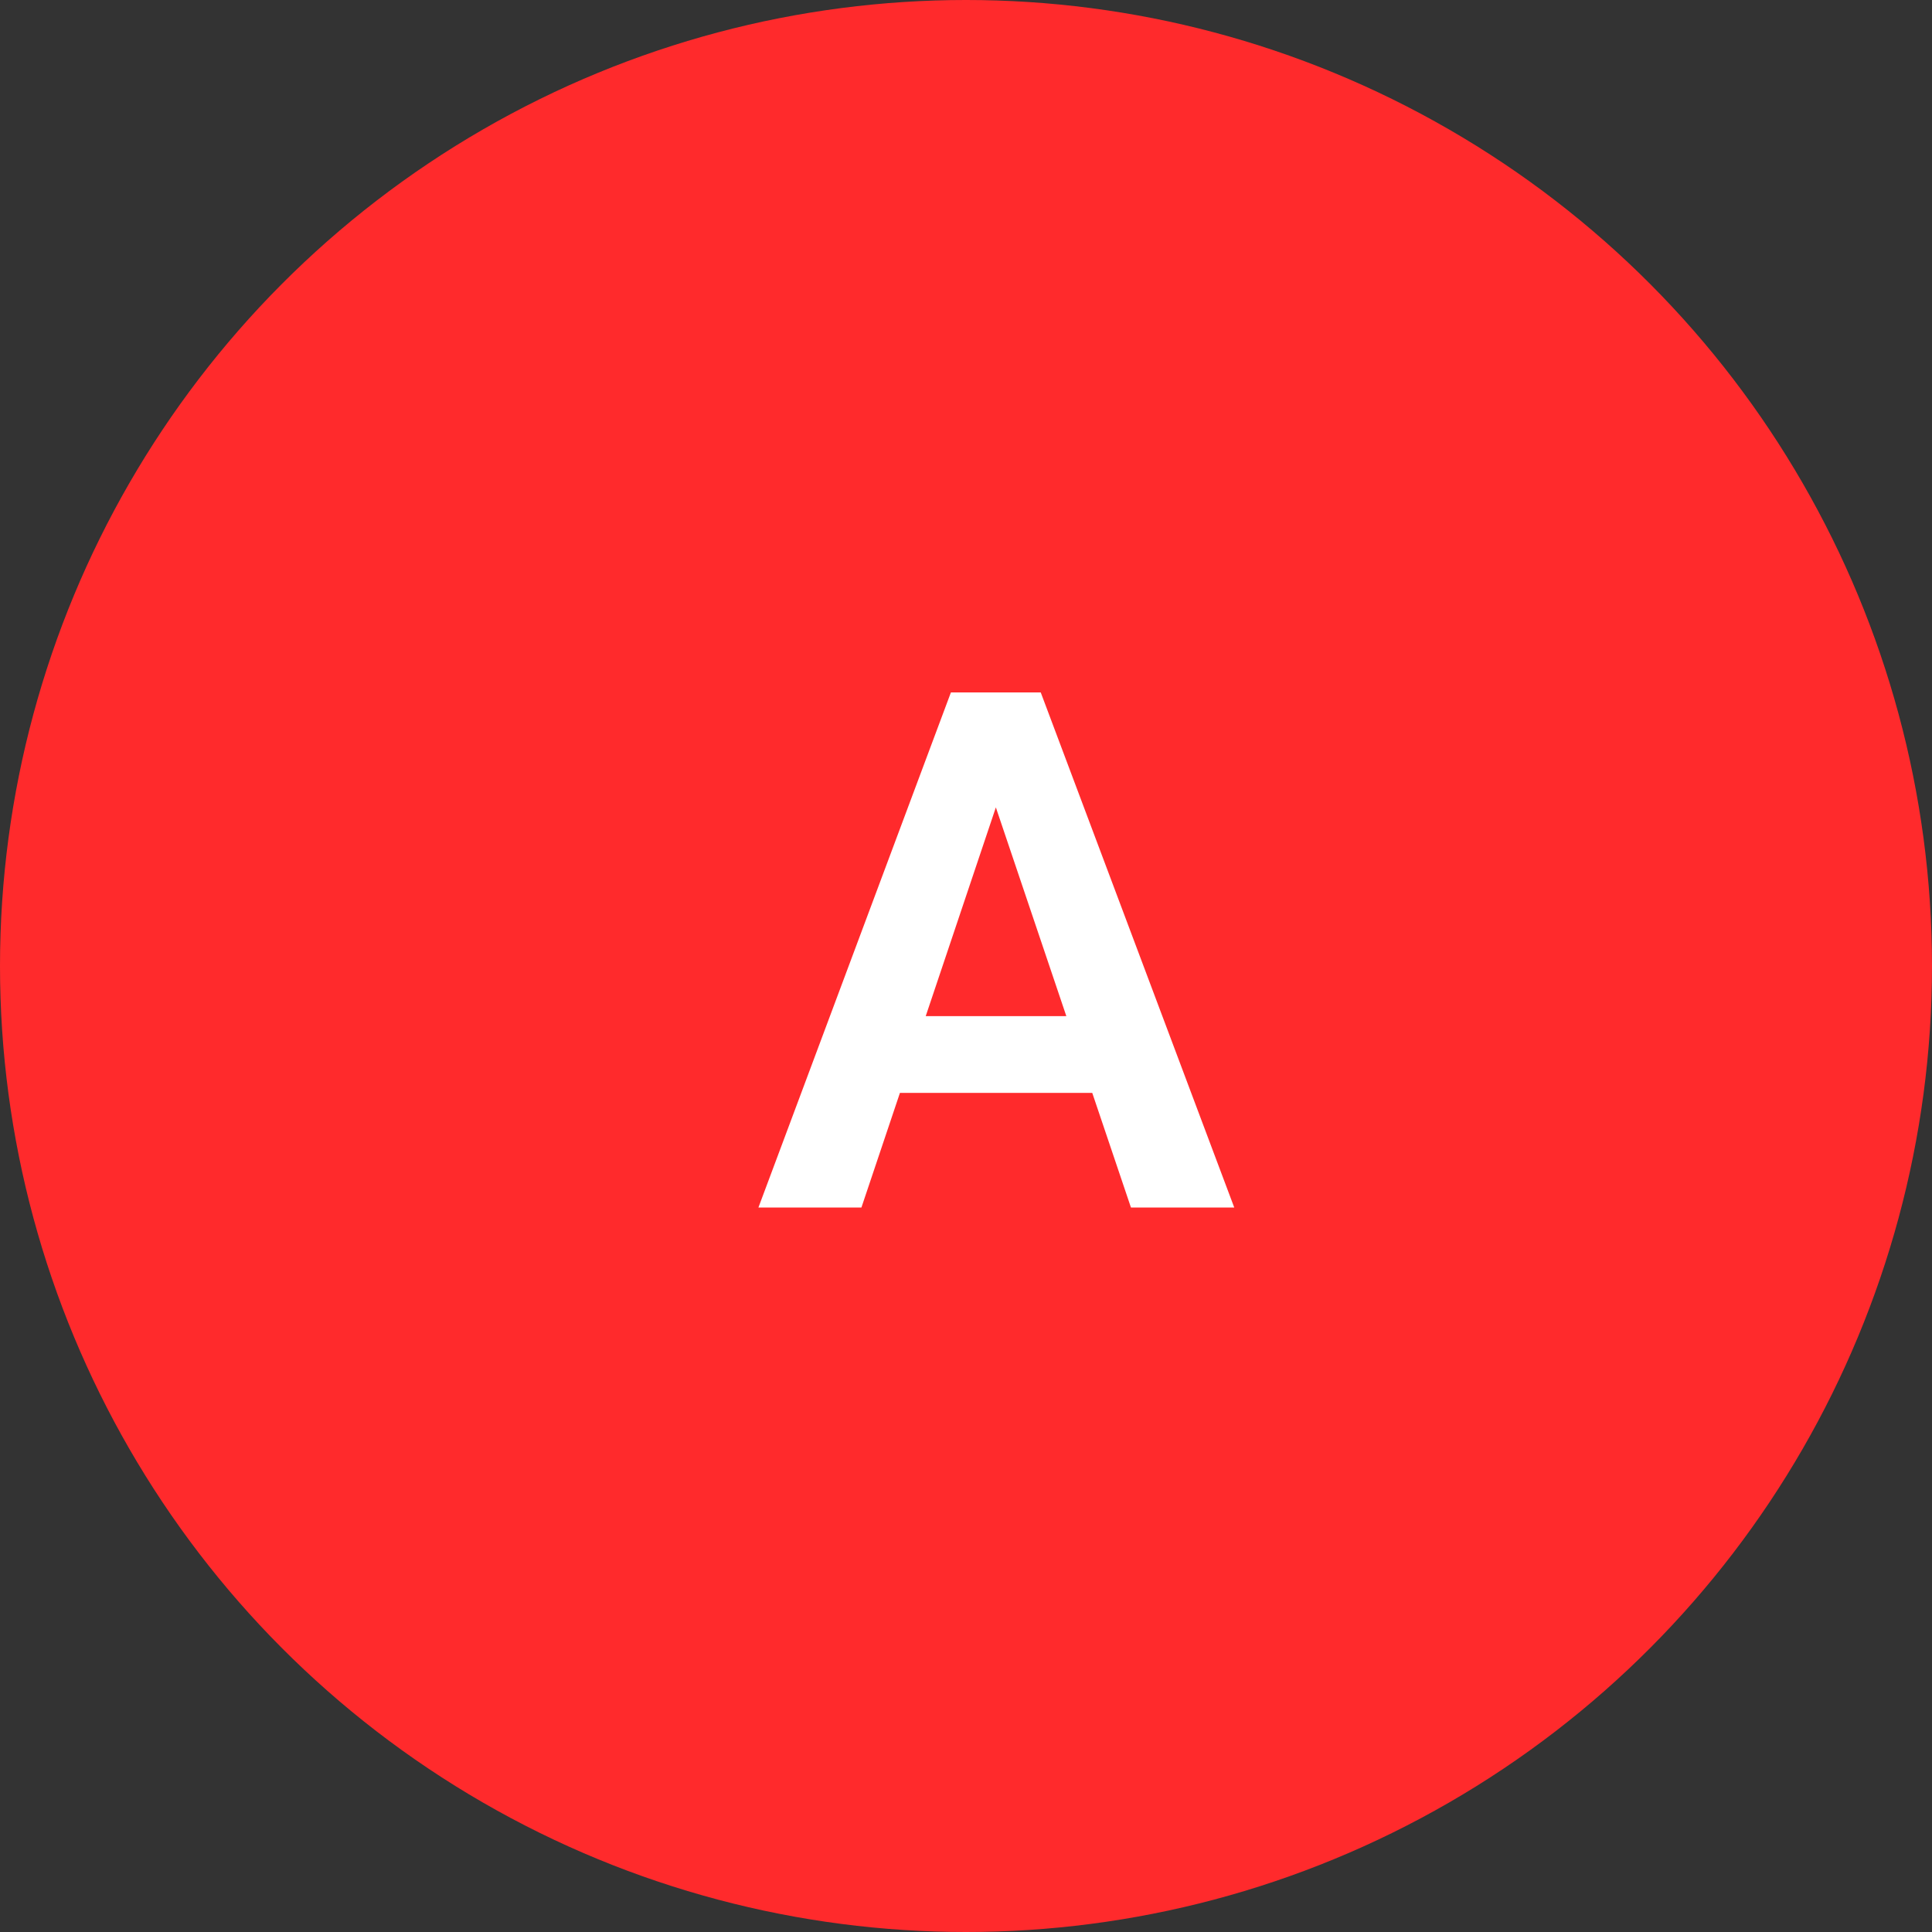
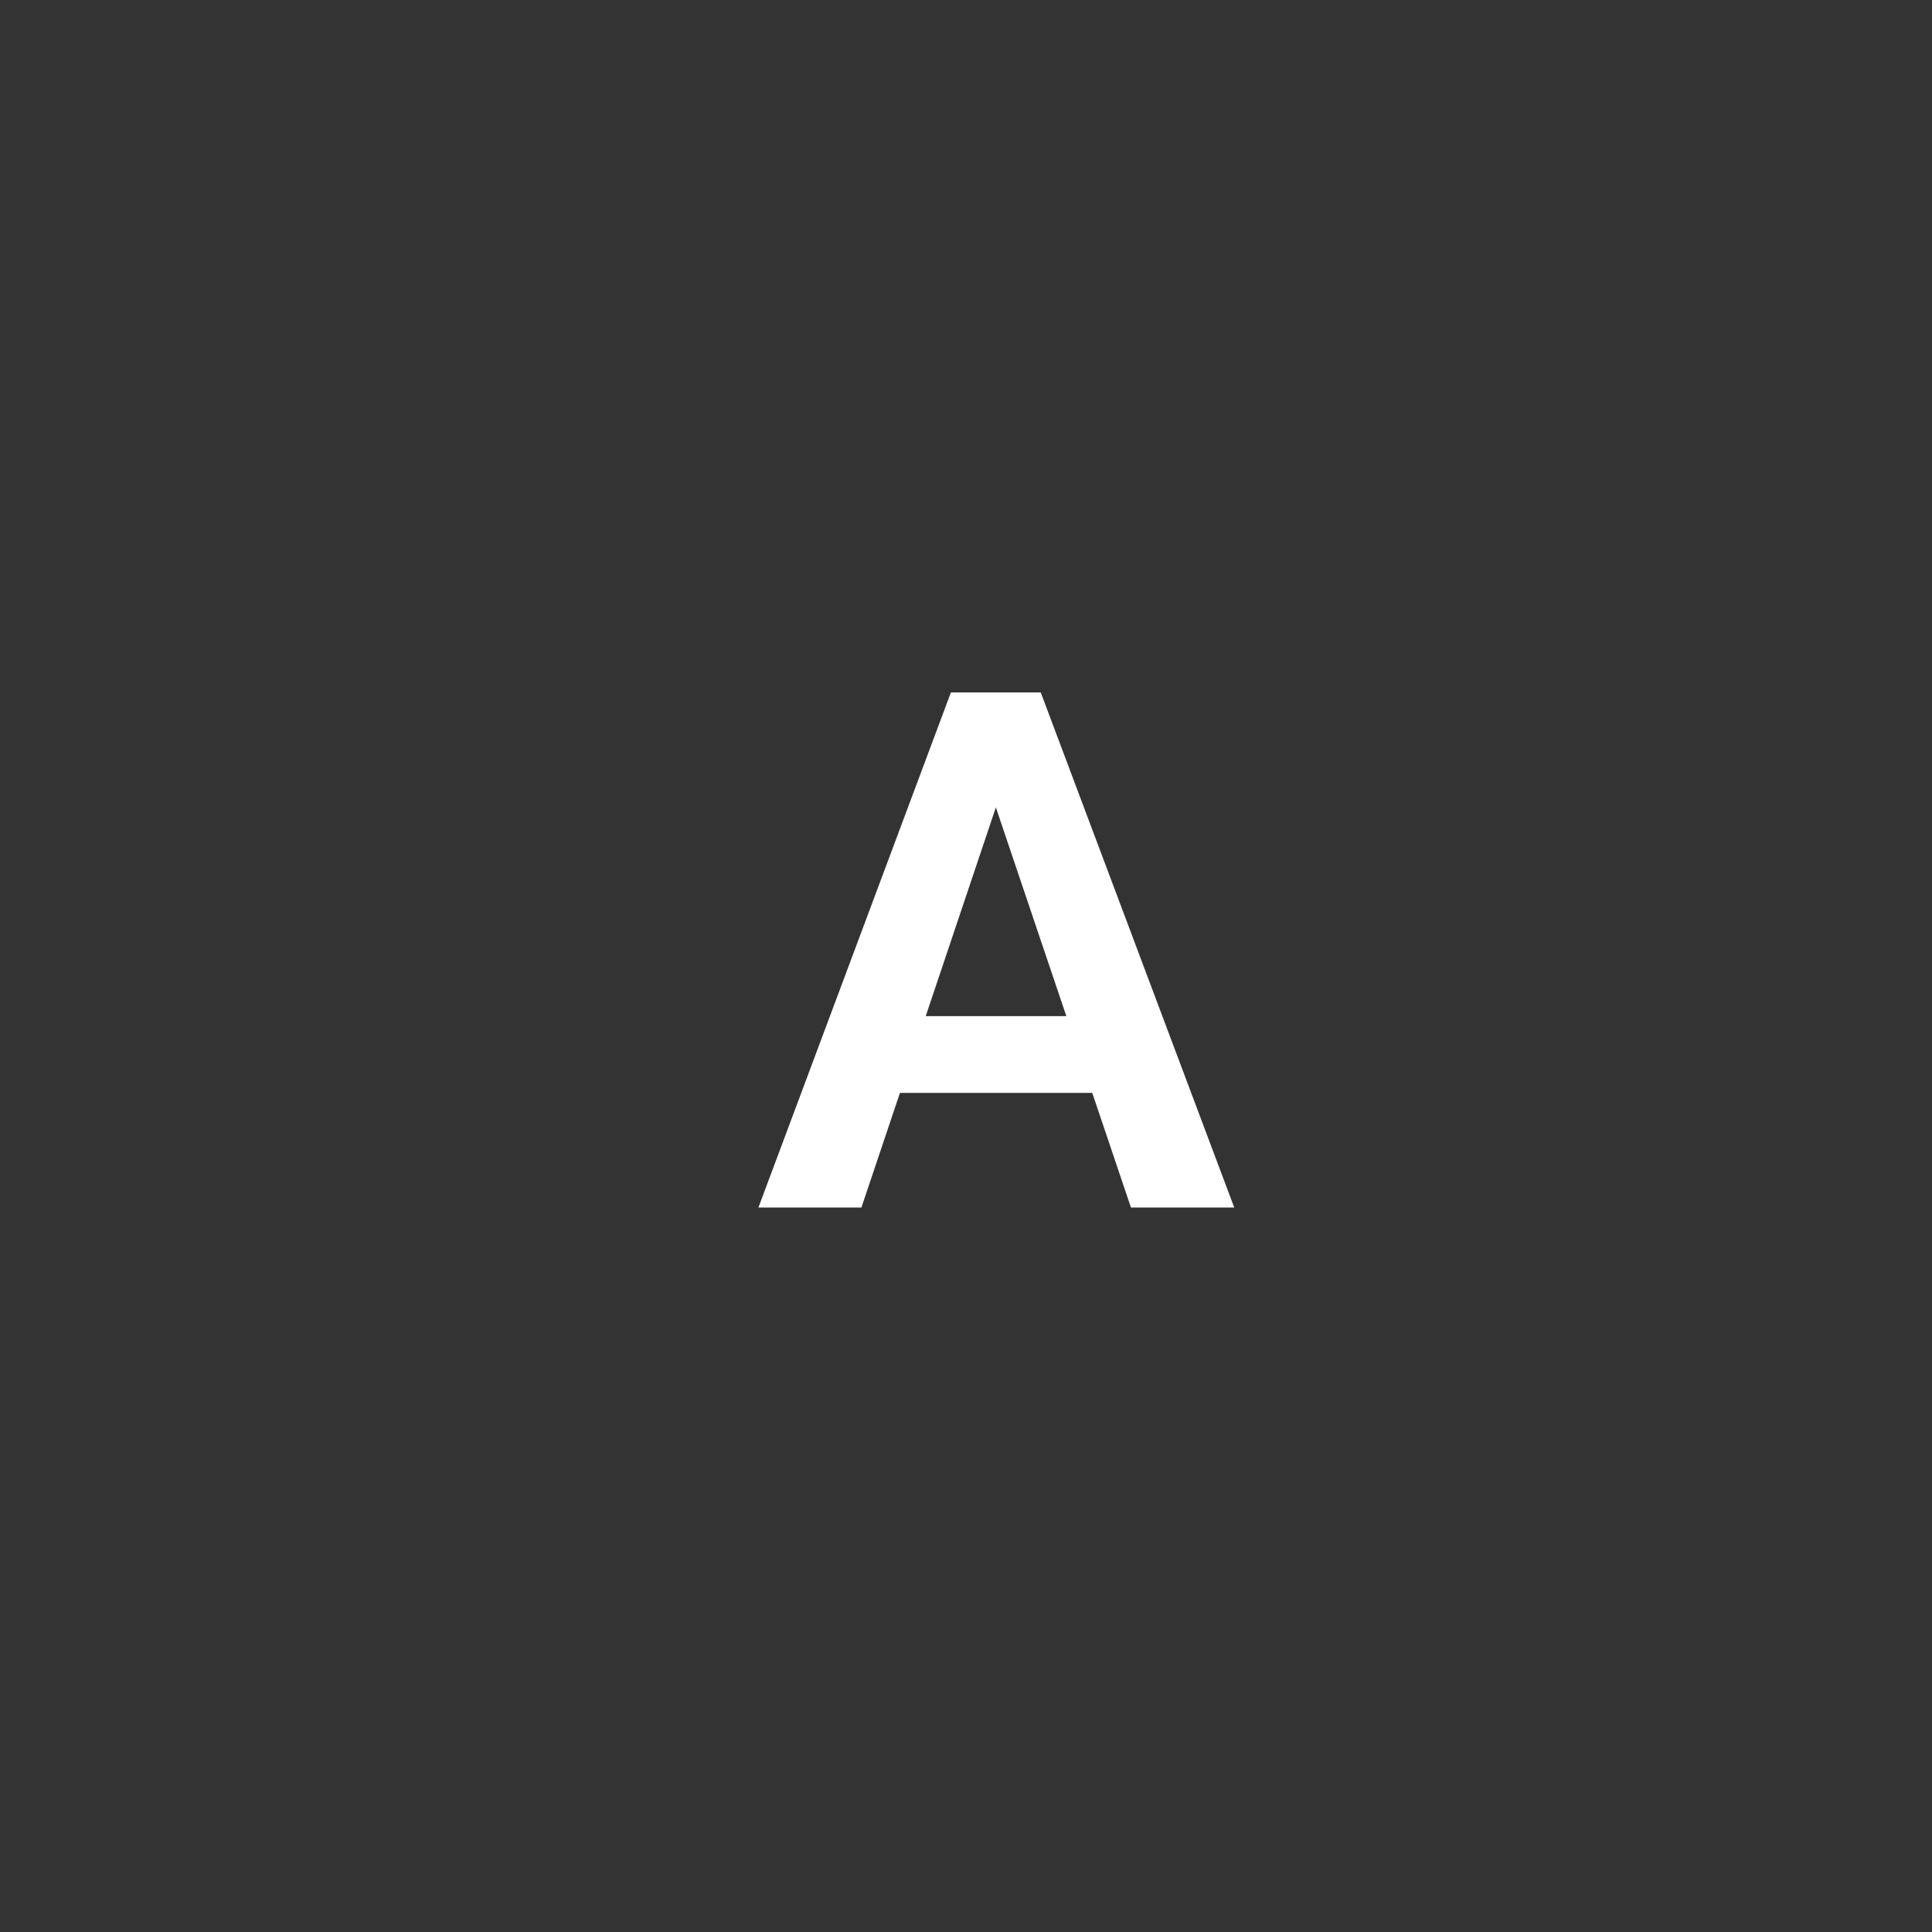
<svg xmlns="http://www.w3.org/2000/svg" width="32" height="32" viewBox="0 0 32 32" fill="none">
  <rect x="0" y="0" width="32" height="32" fill="#333333" stroke="none" />
-   <circle cx="16" cy="16" r="16" fill="#FF2A2C" />
-   <path d="M16.699 12.764L14.268 20H12.562L15.75 11.469H16.84L16.699 12.764ZM18.732 20L16.289 12.764L16.143 11.469H17.238L20.443 20H18.732ZM18.621 16.83V18.102H14.045V16.83H18.621Z" fill="white" />
+   <path d="M16.699 12.764L14.268 20H12.562L15.75 11.469H16.84L16.699 12.764M18.732 20L16.289 12.764L16.143 11.469H17.238L20.443 20H18.732ZM18.621 16.83V18.102H14.045V16.83H18.621Z" fill="white" />
</svg>